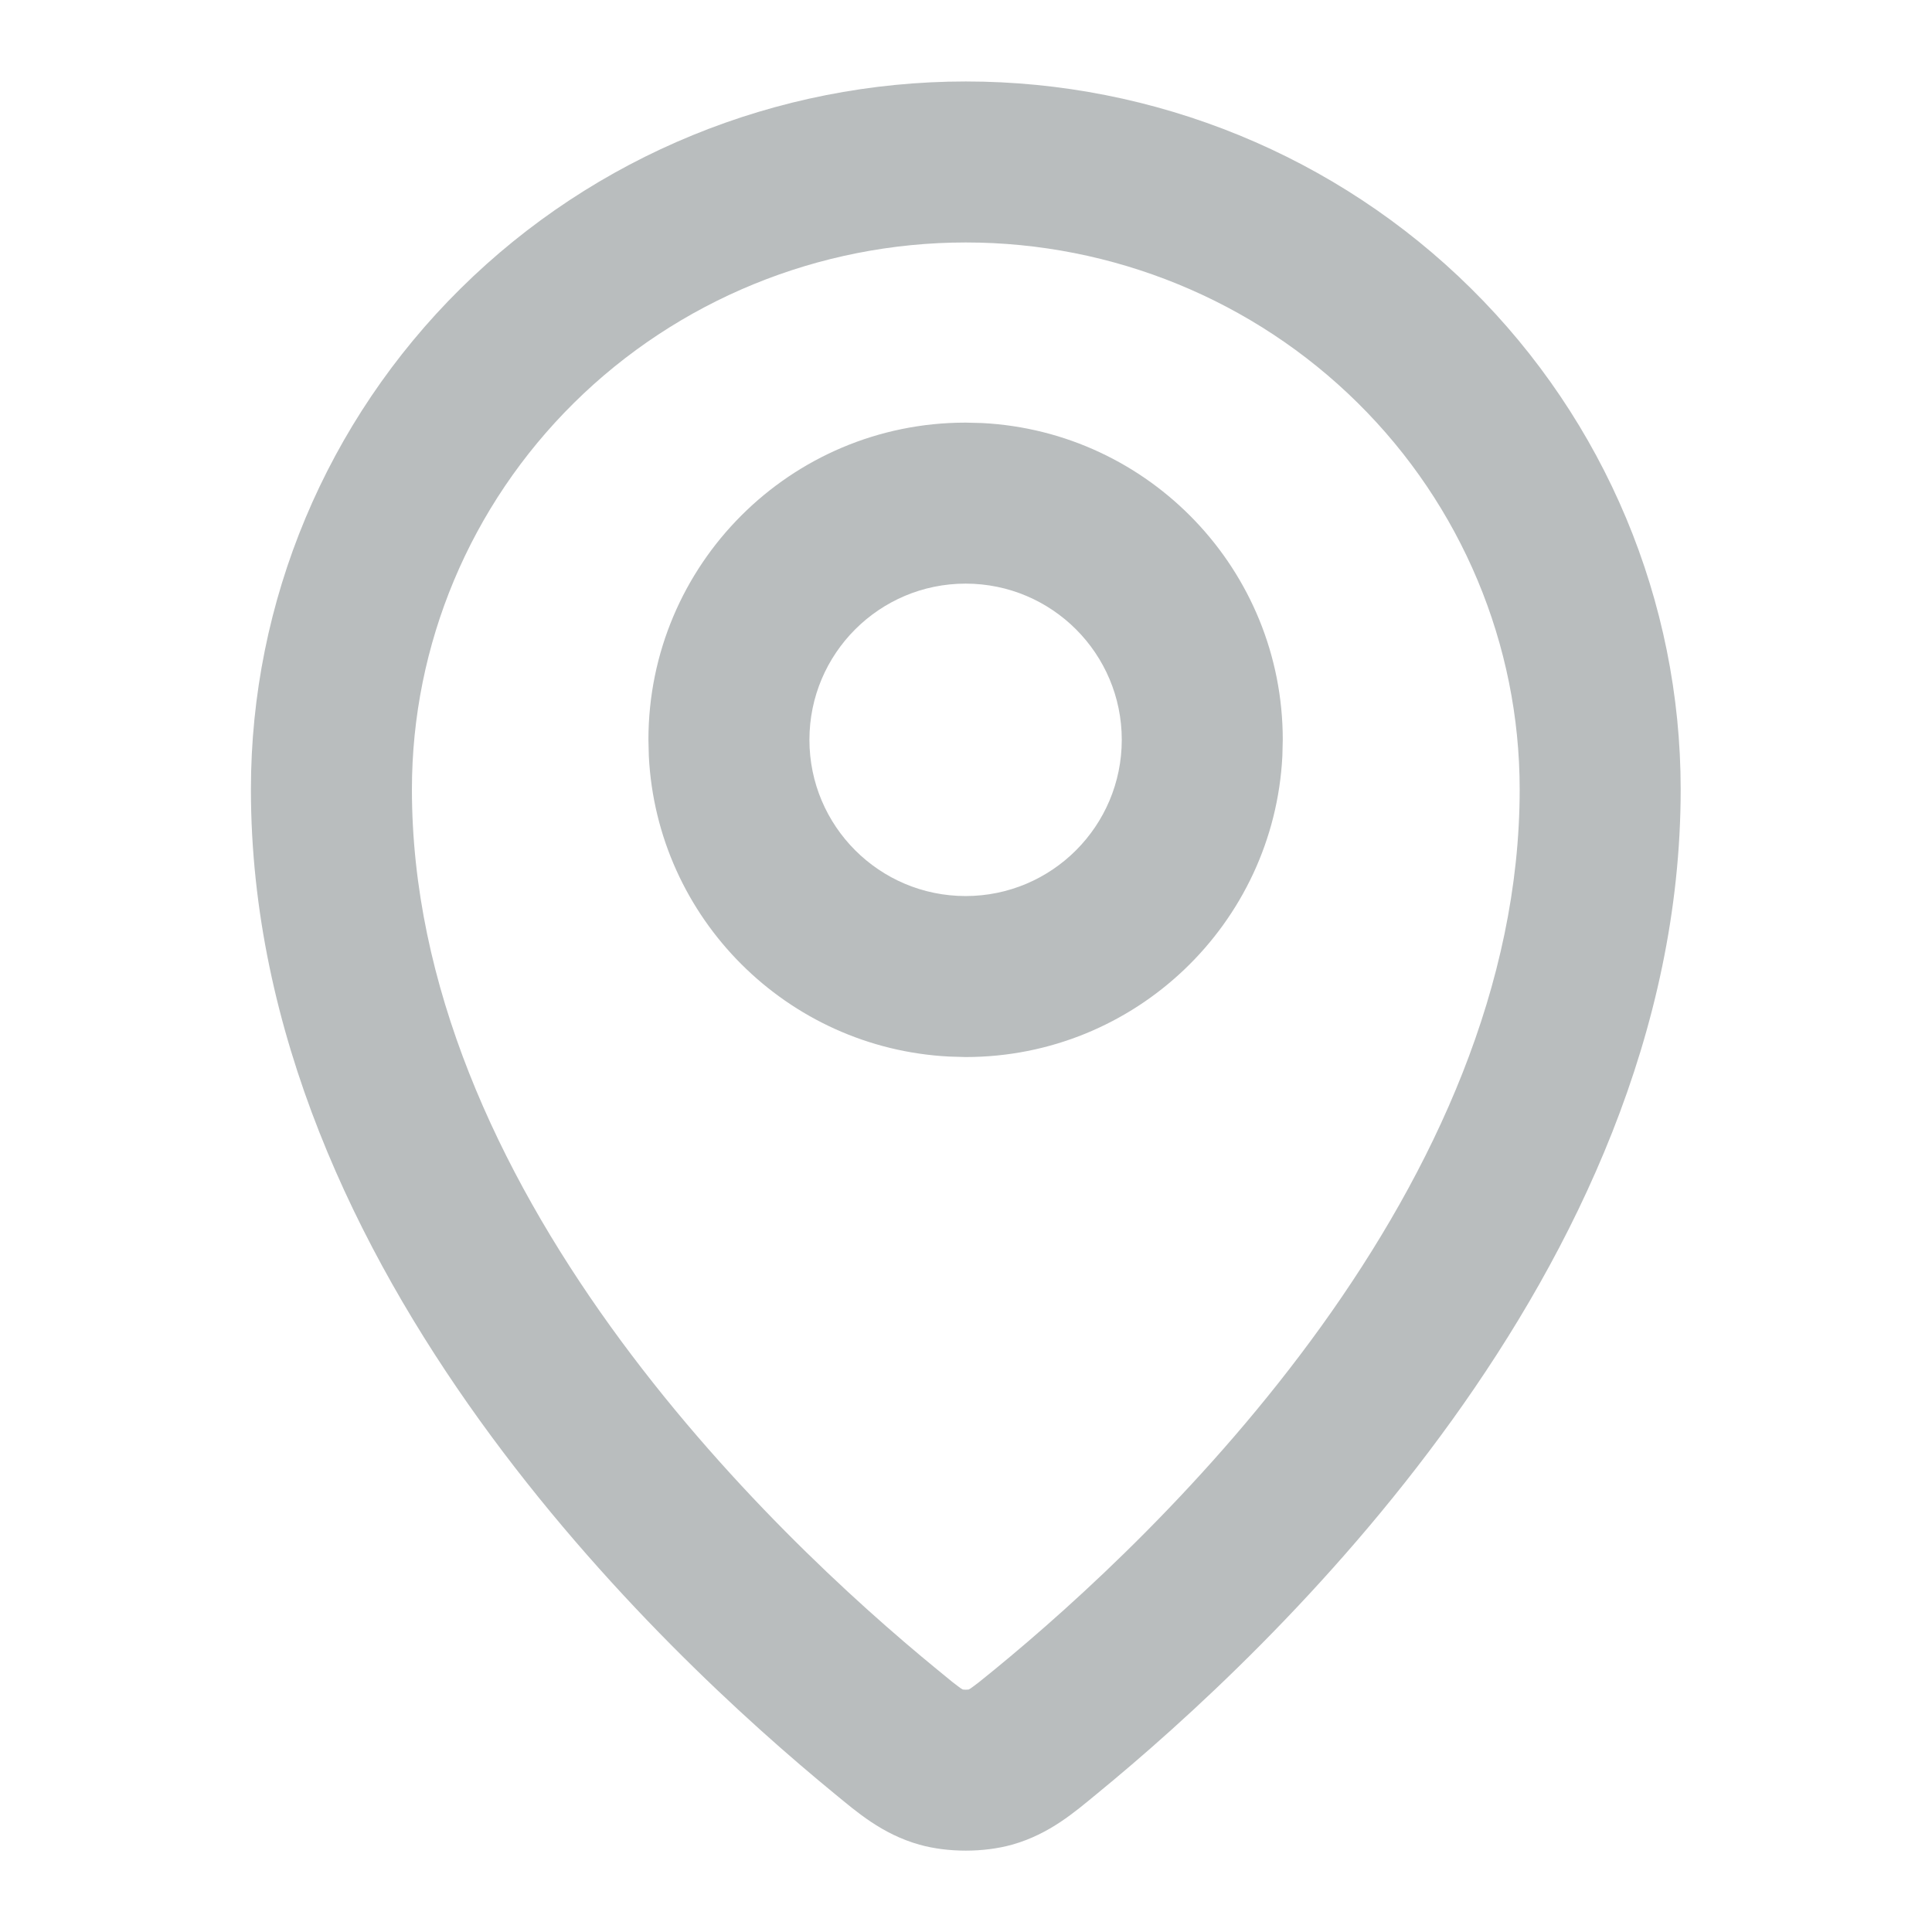
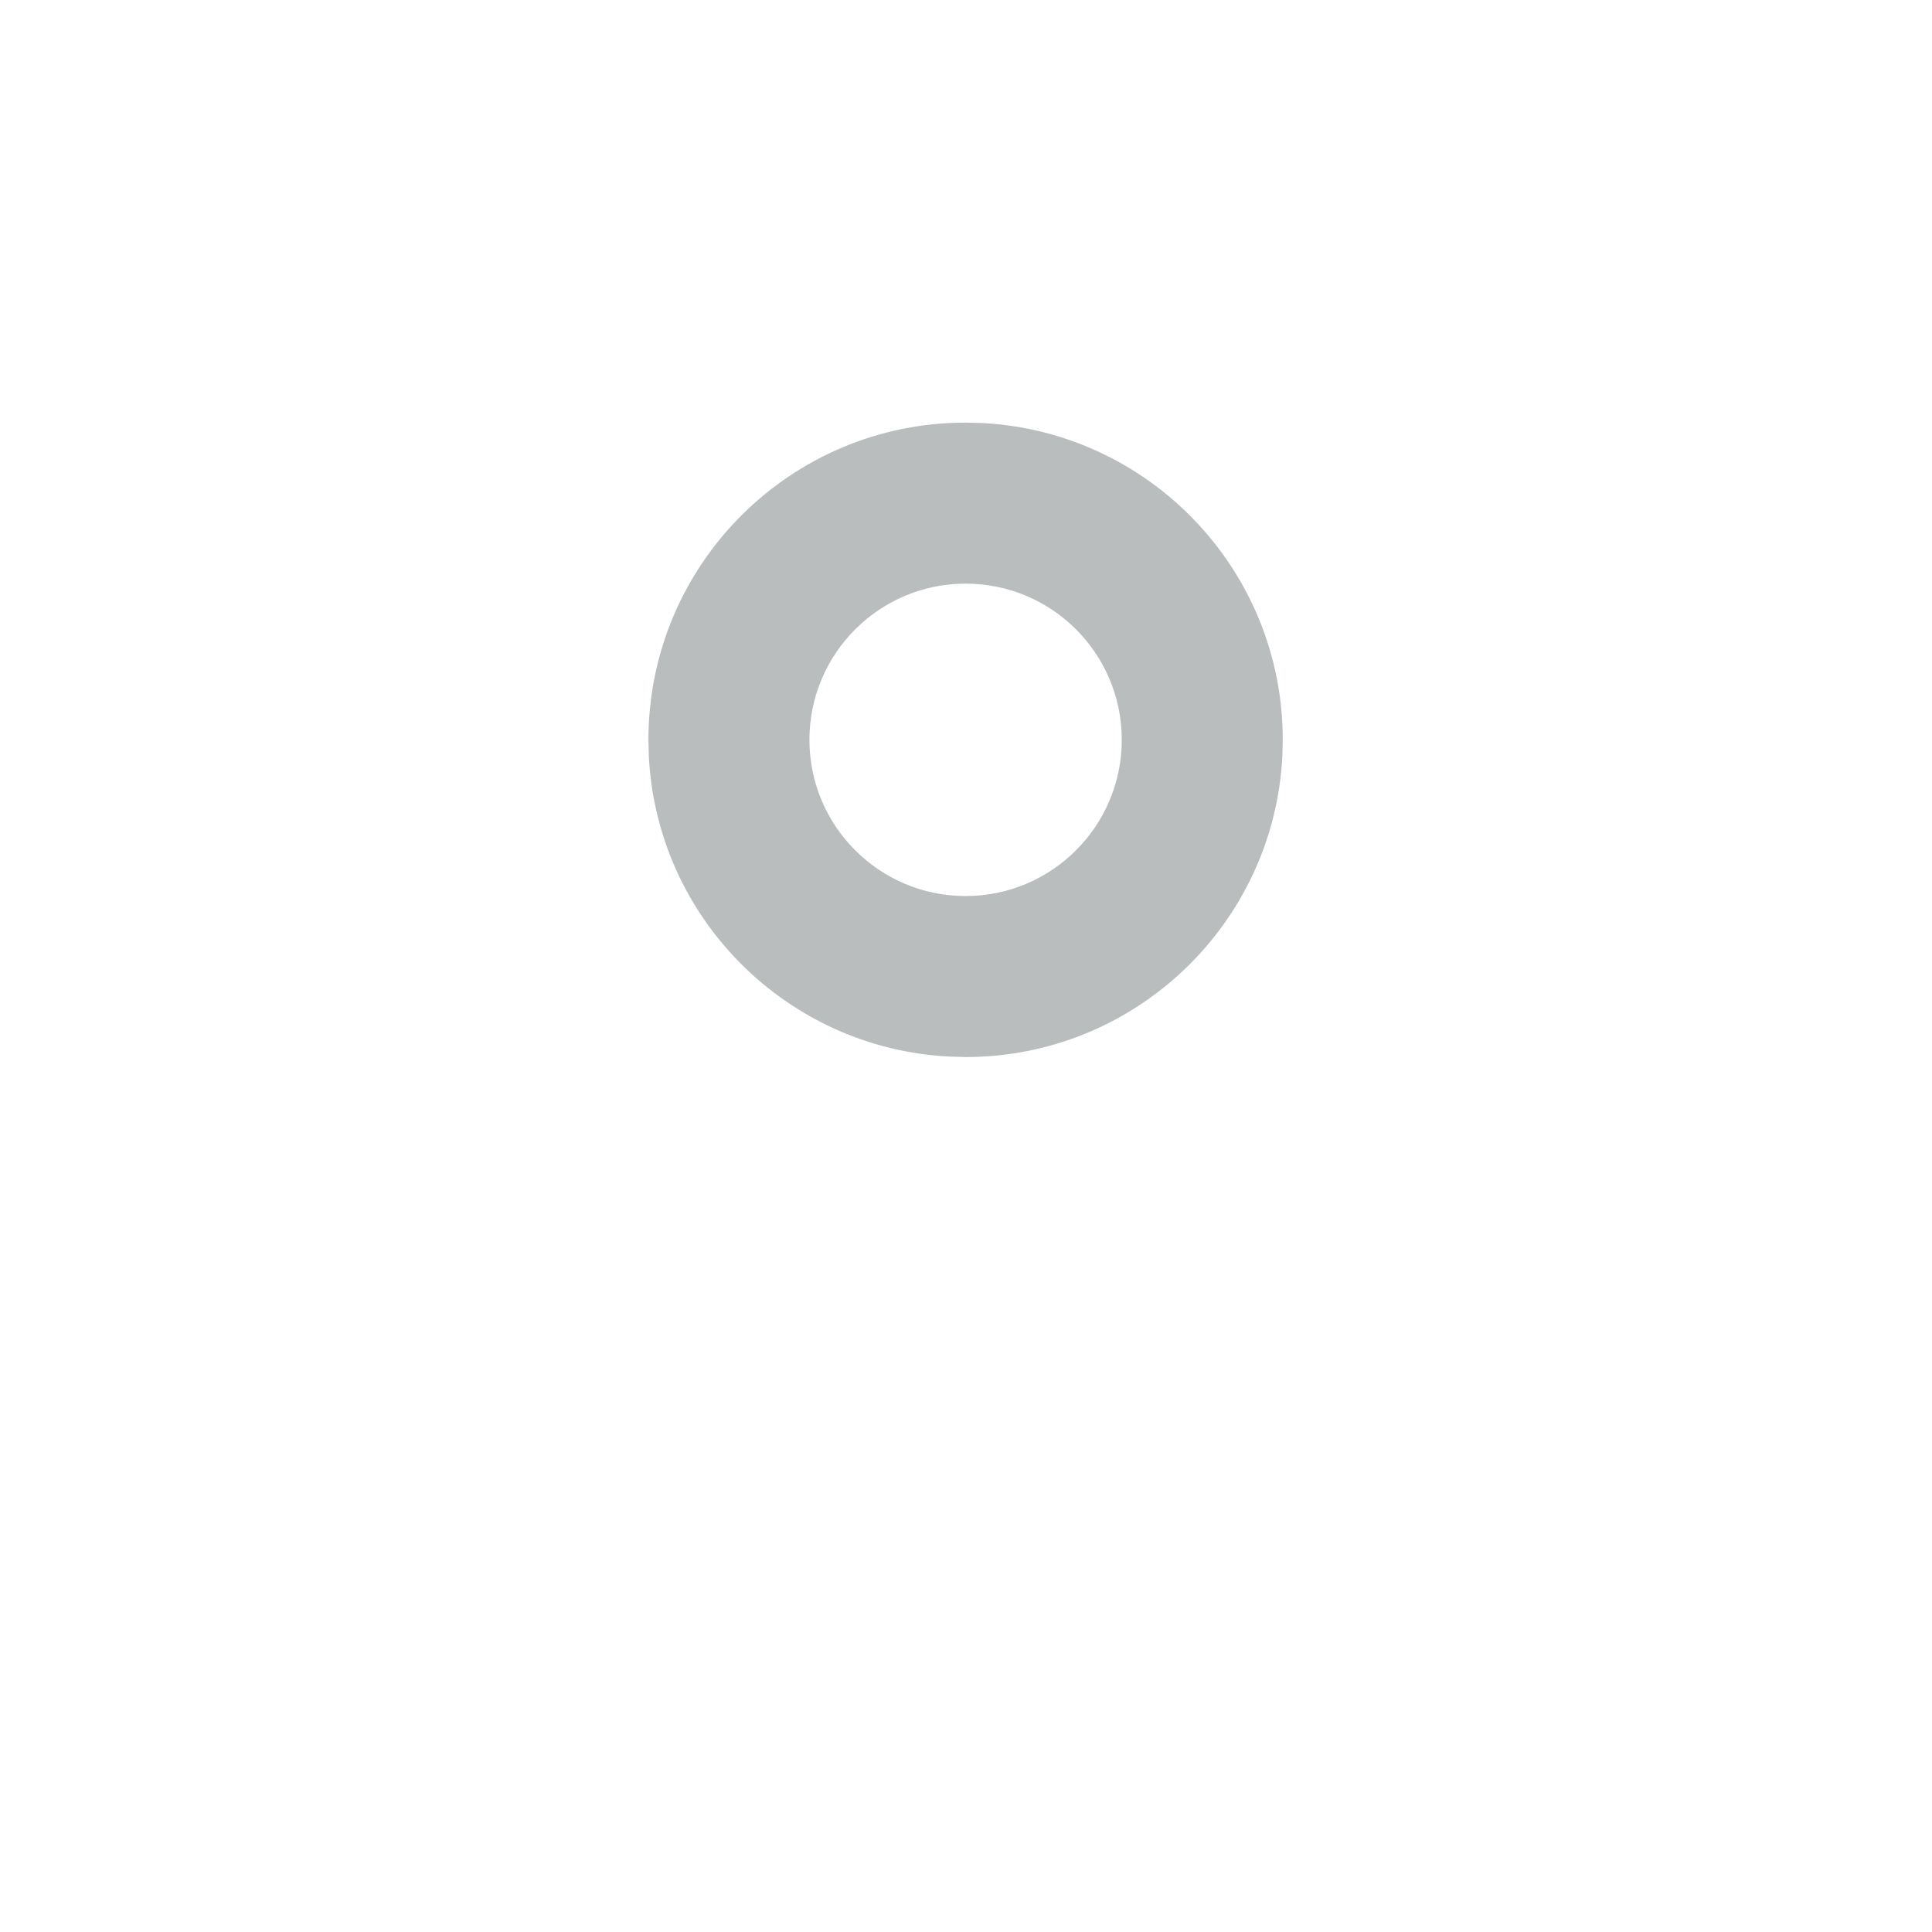
<svg xmlns="http://www.w3.org/2000/svg" width="24" height="24" viewBox="0 0 24 24" fill="none">
  <path fill-rule="evenodd" clip-rule="evenodd" d="M12.197 5.255C14.279 5.36 15.935 7.082 15.935 9.19L15.93 9.393C15.824 11.475 14.103 13.131 11.995 13.131L11.792 13.125C9.777 13.023 8.161 11.408 8.06 9.393L8.055 9.19C8.055 7.014 9.819 5.25 11.995 5.25L12.197 5.255ZM11.995 7.25C10.924 7.25 10.055 8.119 10.055 9.19C10.055 10.262 10.924 11.131 11.995 11.131C13.066 11.131 13.935 10.262 13.935 9.19C13.935 8.119 13.067 7.25 11.995 7.25Z" fill="#B9BDBE" />
-   <path fill-rule="evenodd" clip-rule="evenodd" d="M11.998 1.012C14.35 1.012 16.607 1.935 18.273 3.583C19.94 5.231 20.878 7.47 20.878 9.806C20.878 12.827 19.56 15.525 18.036 17.644C16.508 19.769 14.713 21.394 13.618 22.29C13.357 22.504 13.039 22.784 12.573 22.915C12.22 23.014 11.774 23.014 11.421 22.915C10.955 22.784 10.636 22.502 10.377 22.29C9.283 21.394 7.488 19.769 5.959 17.644C4.435 15.525 3.117 12.827 3.117 9.806C3.117 7.47 4.055 5.232 5.722 3.584C7.388 1.936 9.646 1.012 11.998 1.012ZM11.998 3.012C10.17 3.012 8.418 3.731 7.129 5.006C5.84 6.281 5.117 8.007 5.117 9.806C5.117 12.246 6.189 14.537 7.583 16.476C8.972 18.407 10.624 19.907 11.645 20.742C11.722 20.806 11.781 20.854 11.832 20.895C11.883 20.934 11.915 20.959 11.938 20.975C11.949 20.982 11.956 20.985 11.961 20.988C11.97 20.989 11.983 20.99 11.997 20.99C12.011 20.99 12.024 20.989 12.033 20.988C12.038 20.986 12.046 20.981 12.057 20.974C12.08 20.958 12.113 20.934 12.163 20.895C12.214 20.854 12.274 20.806 12.352 20.742C13.372 19.907 15.024 18.407 16.413 16.476C17.807 14.537 18.878 12.246 18.878 9.806C18.878 8.008 18.156 6.281 16.867 5.006C15.578 3.731 13.826 3.012 11.998 3.012Z" fill="#B9BDBE" />
</svg>